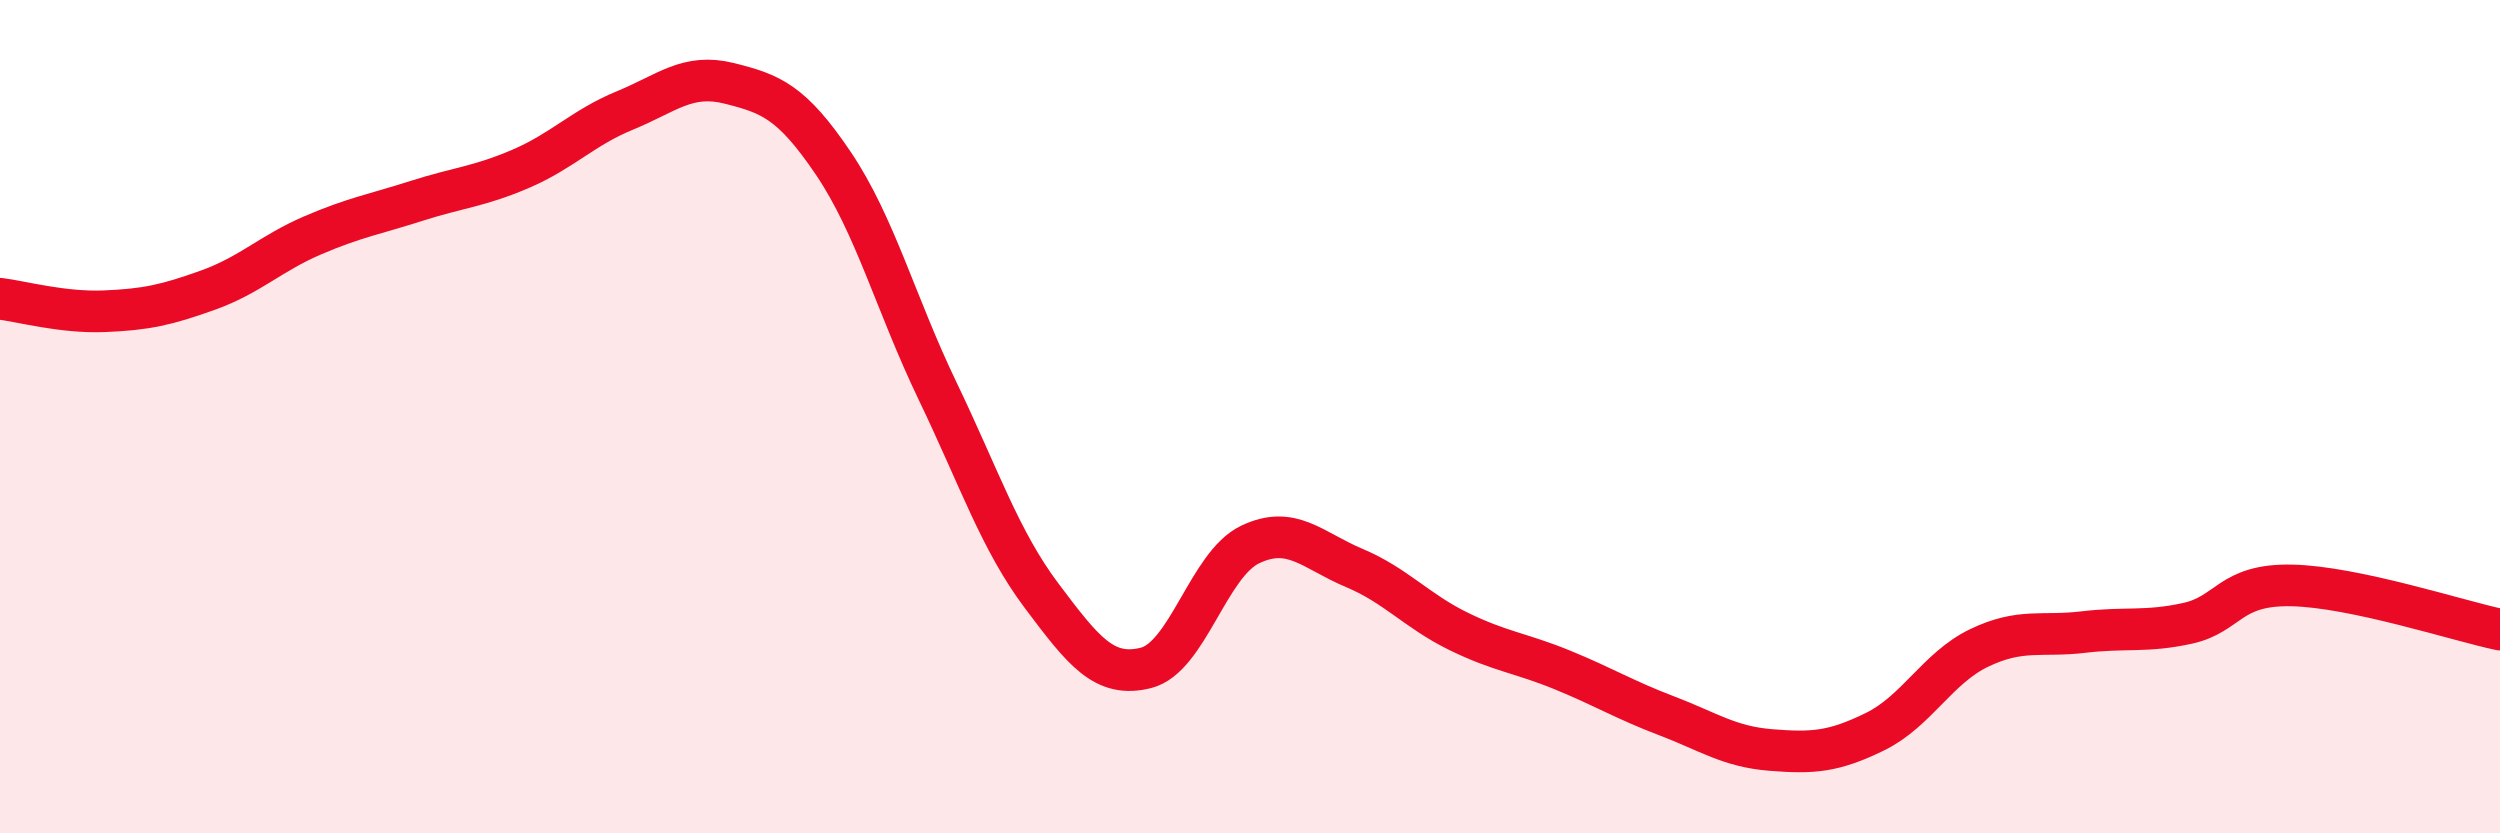
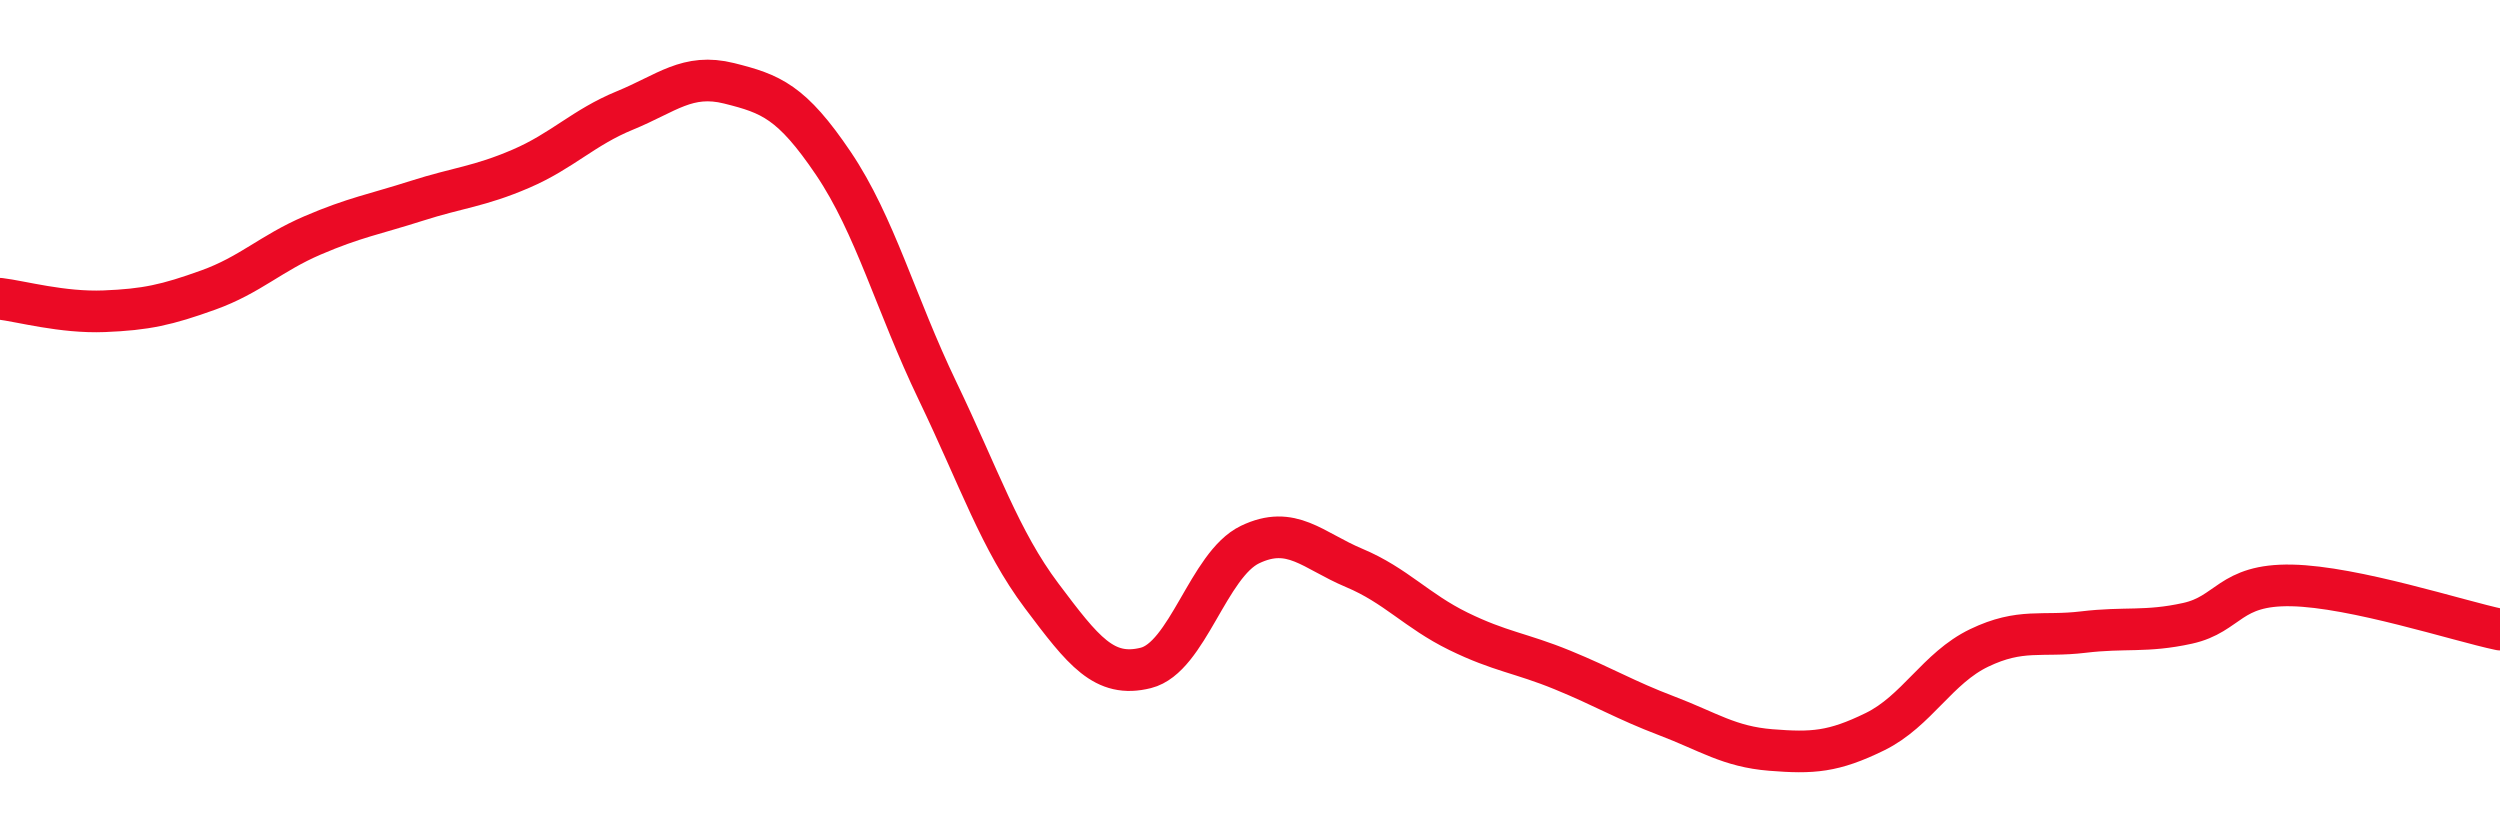
<svg xmlns="http://www.w3.org/2000/svg" width="60" height="20" viewBox="0 0 60 20">
-   <path d="M 0,7.17 C 0.5,7.23 1.5,7.51 2.5,7.47 C 3.5,7.43 4,7.32 5,6.96 C 6,6.6 6.5,6.08 7.5,5.65 C 8.5,5.22 9,5.14 10,4.82 C 11,4.5 11.5,4.48 12.5,4.05 C 13.5,3.62 14,3.06 15,2.65 C 16,2.24 16.5,1.75 17.5,2 C 18.5,2.25 19,2.44 20,3.92 C 21,5.4 21.5,7.3 22.5,9.38 C 23.5,11.46 24,12.97 25,14.3 C 26,15.63 26.5,16.28 27.5,16.03 C 28.5,15.78 29,13.55 30,13.07 C 31,12.59 31.5,13.21 32.5,13.63 C 33.5,14.05 34,14.66 35,15.15 C 36,15.64 36.5,15.67 37.5,16.08 C 38.5,16.49 39,16.8 40,17.18 C 41,17.56 41.5,17.92 42.5,18 C 43.5,18.08 44,18.05 45,17.56 C 46,17.07 46.5,16.03 47.5,15.55 C 48.5,15.07 49,15.29 50,15.17 C 51,15.05 51.5,15.18 52.5,14.96 C 53.5,14.74 53.5,14.02 55,14.05 C 56.5,14.08 59,14.9 60,15.11L60 20L0 20Z" fill="#EB0A25" opacity="0.1" stroke-linecap="round" stroke-linejoin="round" />
  <path d="M 0,7.17 C 0.5,7.23 1.5,7.51 2.5,7.47 C 3.5,7.43 4,7.32 5,6.96 C 6,6.6 6.5,6.08 7.5,5.65 C 8.5,5.22 9,5.14 10,4.82 C 11,4.5 11.5,4.48 12.5,4.05 C 13.5,3.62 14,3.06 15,2.65 C 16,2.24 16.5,1.75 17.5,2 C 18.5,2.25 19,2.44 20,3.92 C 21,5.4 21.5,7.3 22.5,9.38 C 23.5,11.46 24,12.97 25,14.3 C 26,15.63 26.5,16.28 27.5,16.03 C 28.5,15.78 29,13.55 30,13.07 C 31,12.59 31.5,13.21 32.5,13.63 C 33.5,14.05 34,14.66 35,15.15 C 36,15.64 36.5,15.67 37.5,16.08 C 38.5,16.49 39,16.8 40,17.18 C 41,17.56 41.5,17.92 42.5,18 C 43.5,18.08 44,18.05 45,17.56 C 46,17.07 46.5,16.03 47.5,15.55 C 48.5,15.07 49,15.29 50,15.17 C 51,15.05 51.5,15.18 52.5,14.96 C 53.5,14.74 53.5,14.02 55,14.05 C 56.5,14.08 59,14.9 60,15.11" stroke="#EB0A25" stroke-width="1" fill="none" stroke-linecap="round" stroke-linejoin="round" />
</svg>